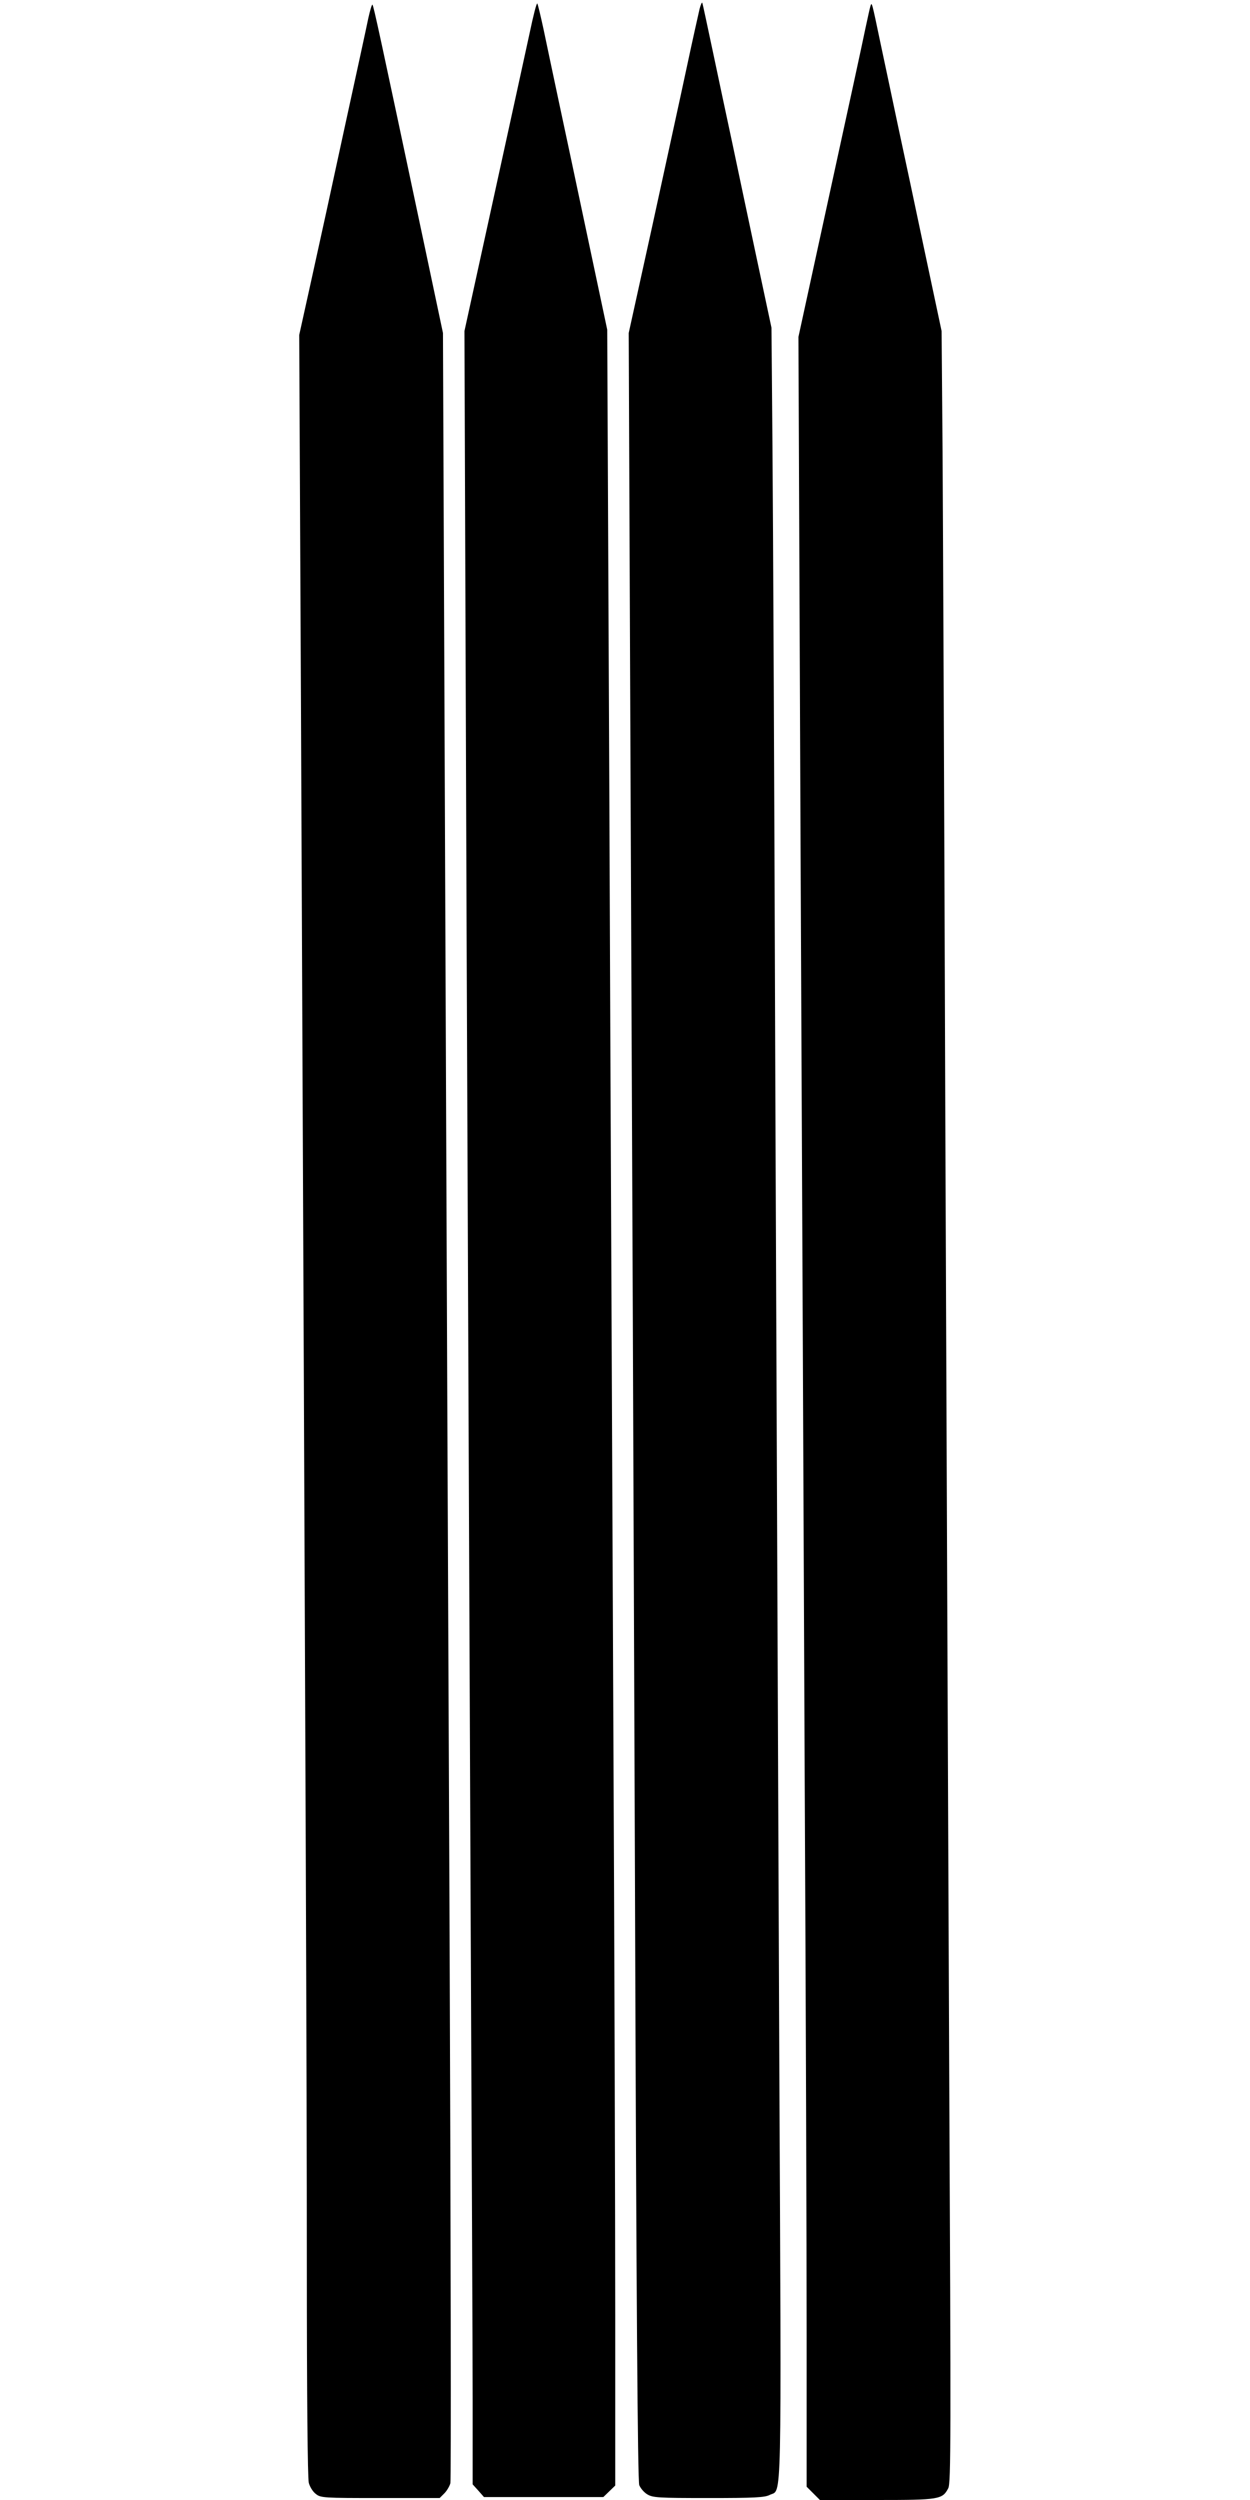
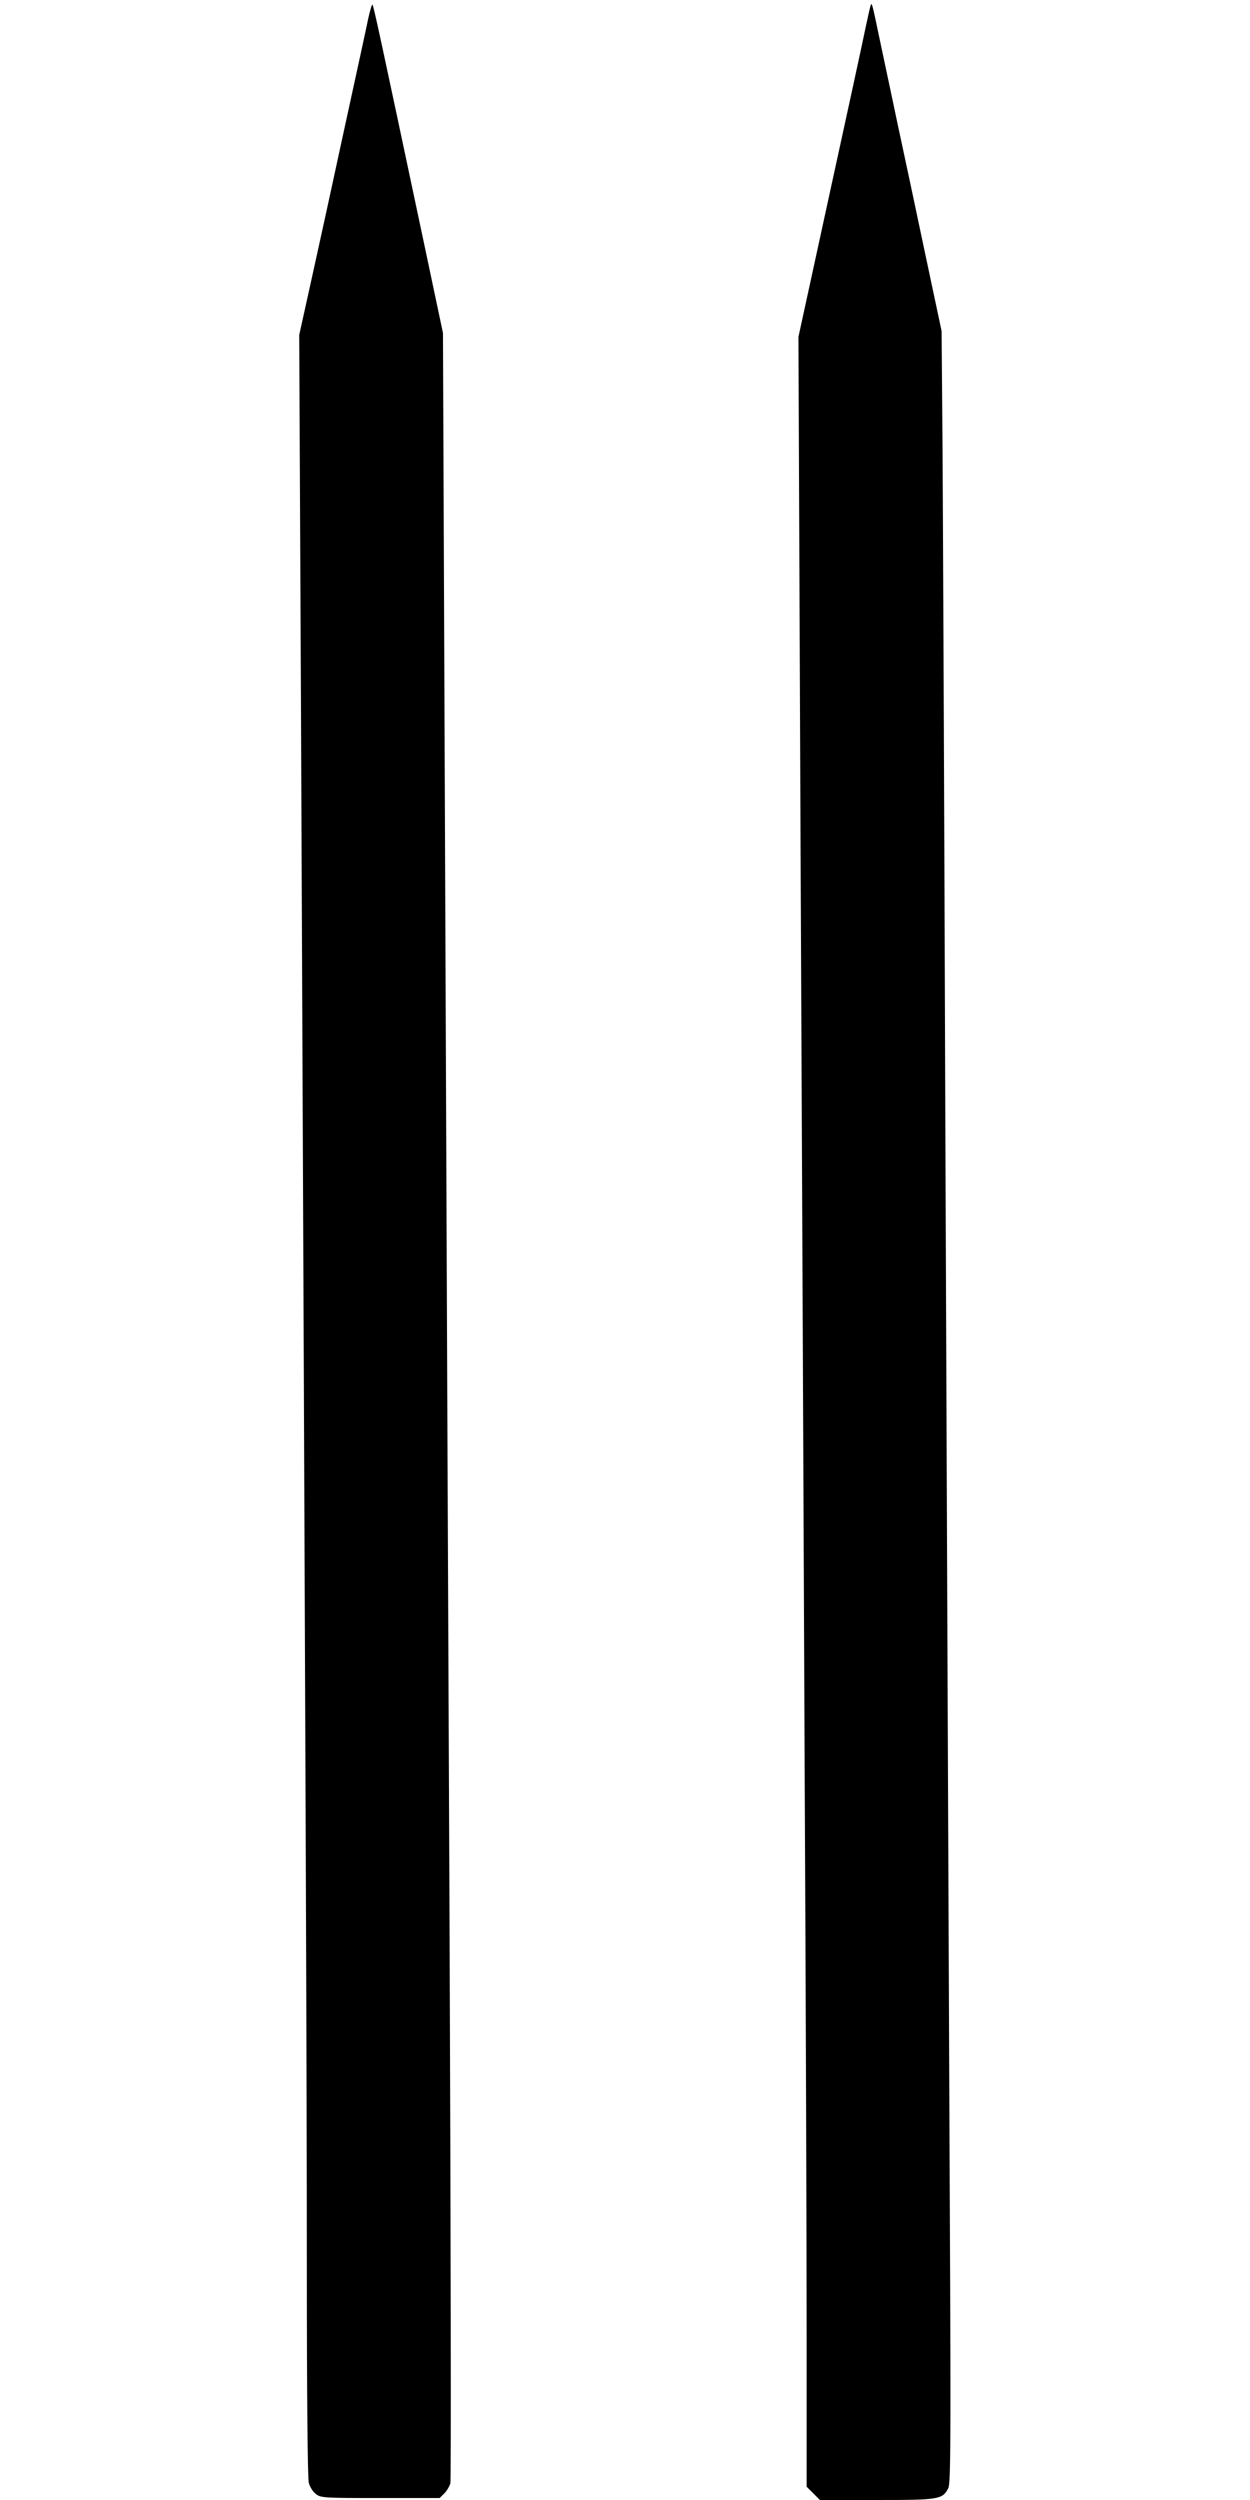
<svg xmlns="http://www.w3.org/2000/svg" version="1.0" width="640pt" height="1280pt" viewBox="0 0 640 1280" preserveAspectRatio="xMidYMid meet">
  <g transform="translate(0,1280) scale(0.1,-0.1)" fill="#000000" stroke="none">
-     <path d="M2712 12632 c-19 -86 -101 -465 -184 -842 l-150 -685 11 -3075 c7 -1691 16 -3979 21 -5085 5 -1105 10 -2202 10 -2437 l0 -428 29 -32 29 -33 306 0 305 0 30 29 31 30 0 872 c0 479 -4 1875 -10 3100 -5 1226 -15 3317 -20 4648 l-11 2418 -100 472 c-55 259 -122 577 -150 706 -27 129 -62 291 -76 360 -15 69 -29 128 -32 132 -4 4 -21 -64 -39 -150z" />
-     <path d="M3582 12755 c-5 -22 -36 -159 -67 -305 -31 -146 -111 -510 -176 -810 l-120 -545 10 -2420 c6 -1331 16 -3804 22 -5495 7 -2154 14 -3084 22 -3104 6 -15 24 -37 41 -47 28 -17 55 -19 314 -19 237 0 288 3 313 16 63 32 60 -124 49 2226 -5 1179 -14 3385 -20 4903 -5 1518 -12 3032 -15 3364 l-5 603 -75 352 c-41 193 -97 457 -124 586 -28 129 -73 343 -101 475 -28 132 -52 245 -54 250 -2 6 -8 -8 -14 -30z" />
    <path d="M1886 12708 c-8 -40 -63 -293 -122 -563 -58 -269 -134 -618 -169 -775 l-63 -285 9 -1905 c24 -5600 30 -7000 30 -7980 0 -666 4 -1089 10 -1112 5 -20 21 -46 36 -57 25 -20 38 -21 330 -21 l304 0 24 24 c13 13 27 37 31 52 4 15 2 1272 -4 2793 -7 1521 -17 3992 -23 5491 l-11 2725 -94 445 c-230 1086 -261 1230 -267 1236 -3 3 -12 -28 -21 -68z" />
    <path d="M4457 12770 c-3 -8 -14 -60 -26 -115 -11 -55 -93 -433 -182 -840 l-161 -740 11 -2640 c7 -1452 16 -3580 21 -4730 6 -1149 10 -2438 10 -2863 l0 -774 34 -34 34 -34 291 0 c321 0 336 3 366 60 14 26 14 254 5 2132 -5 1157 -14 3356 -20 4888 -5 1532 -12 3064 -14 3405 l-5 620 -86 405 c-47 223 -108 511 -136 640 -27 129 -68 321 -90 425 -46 220 -45 215 -52 195z" />
  </g>
</svg>